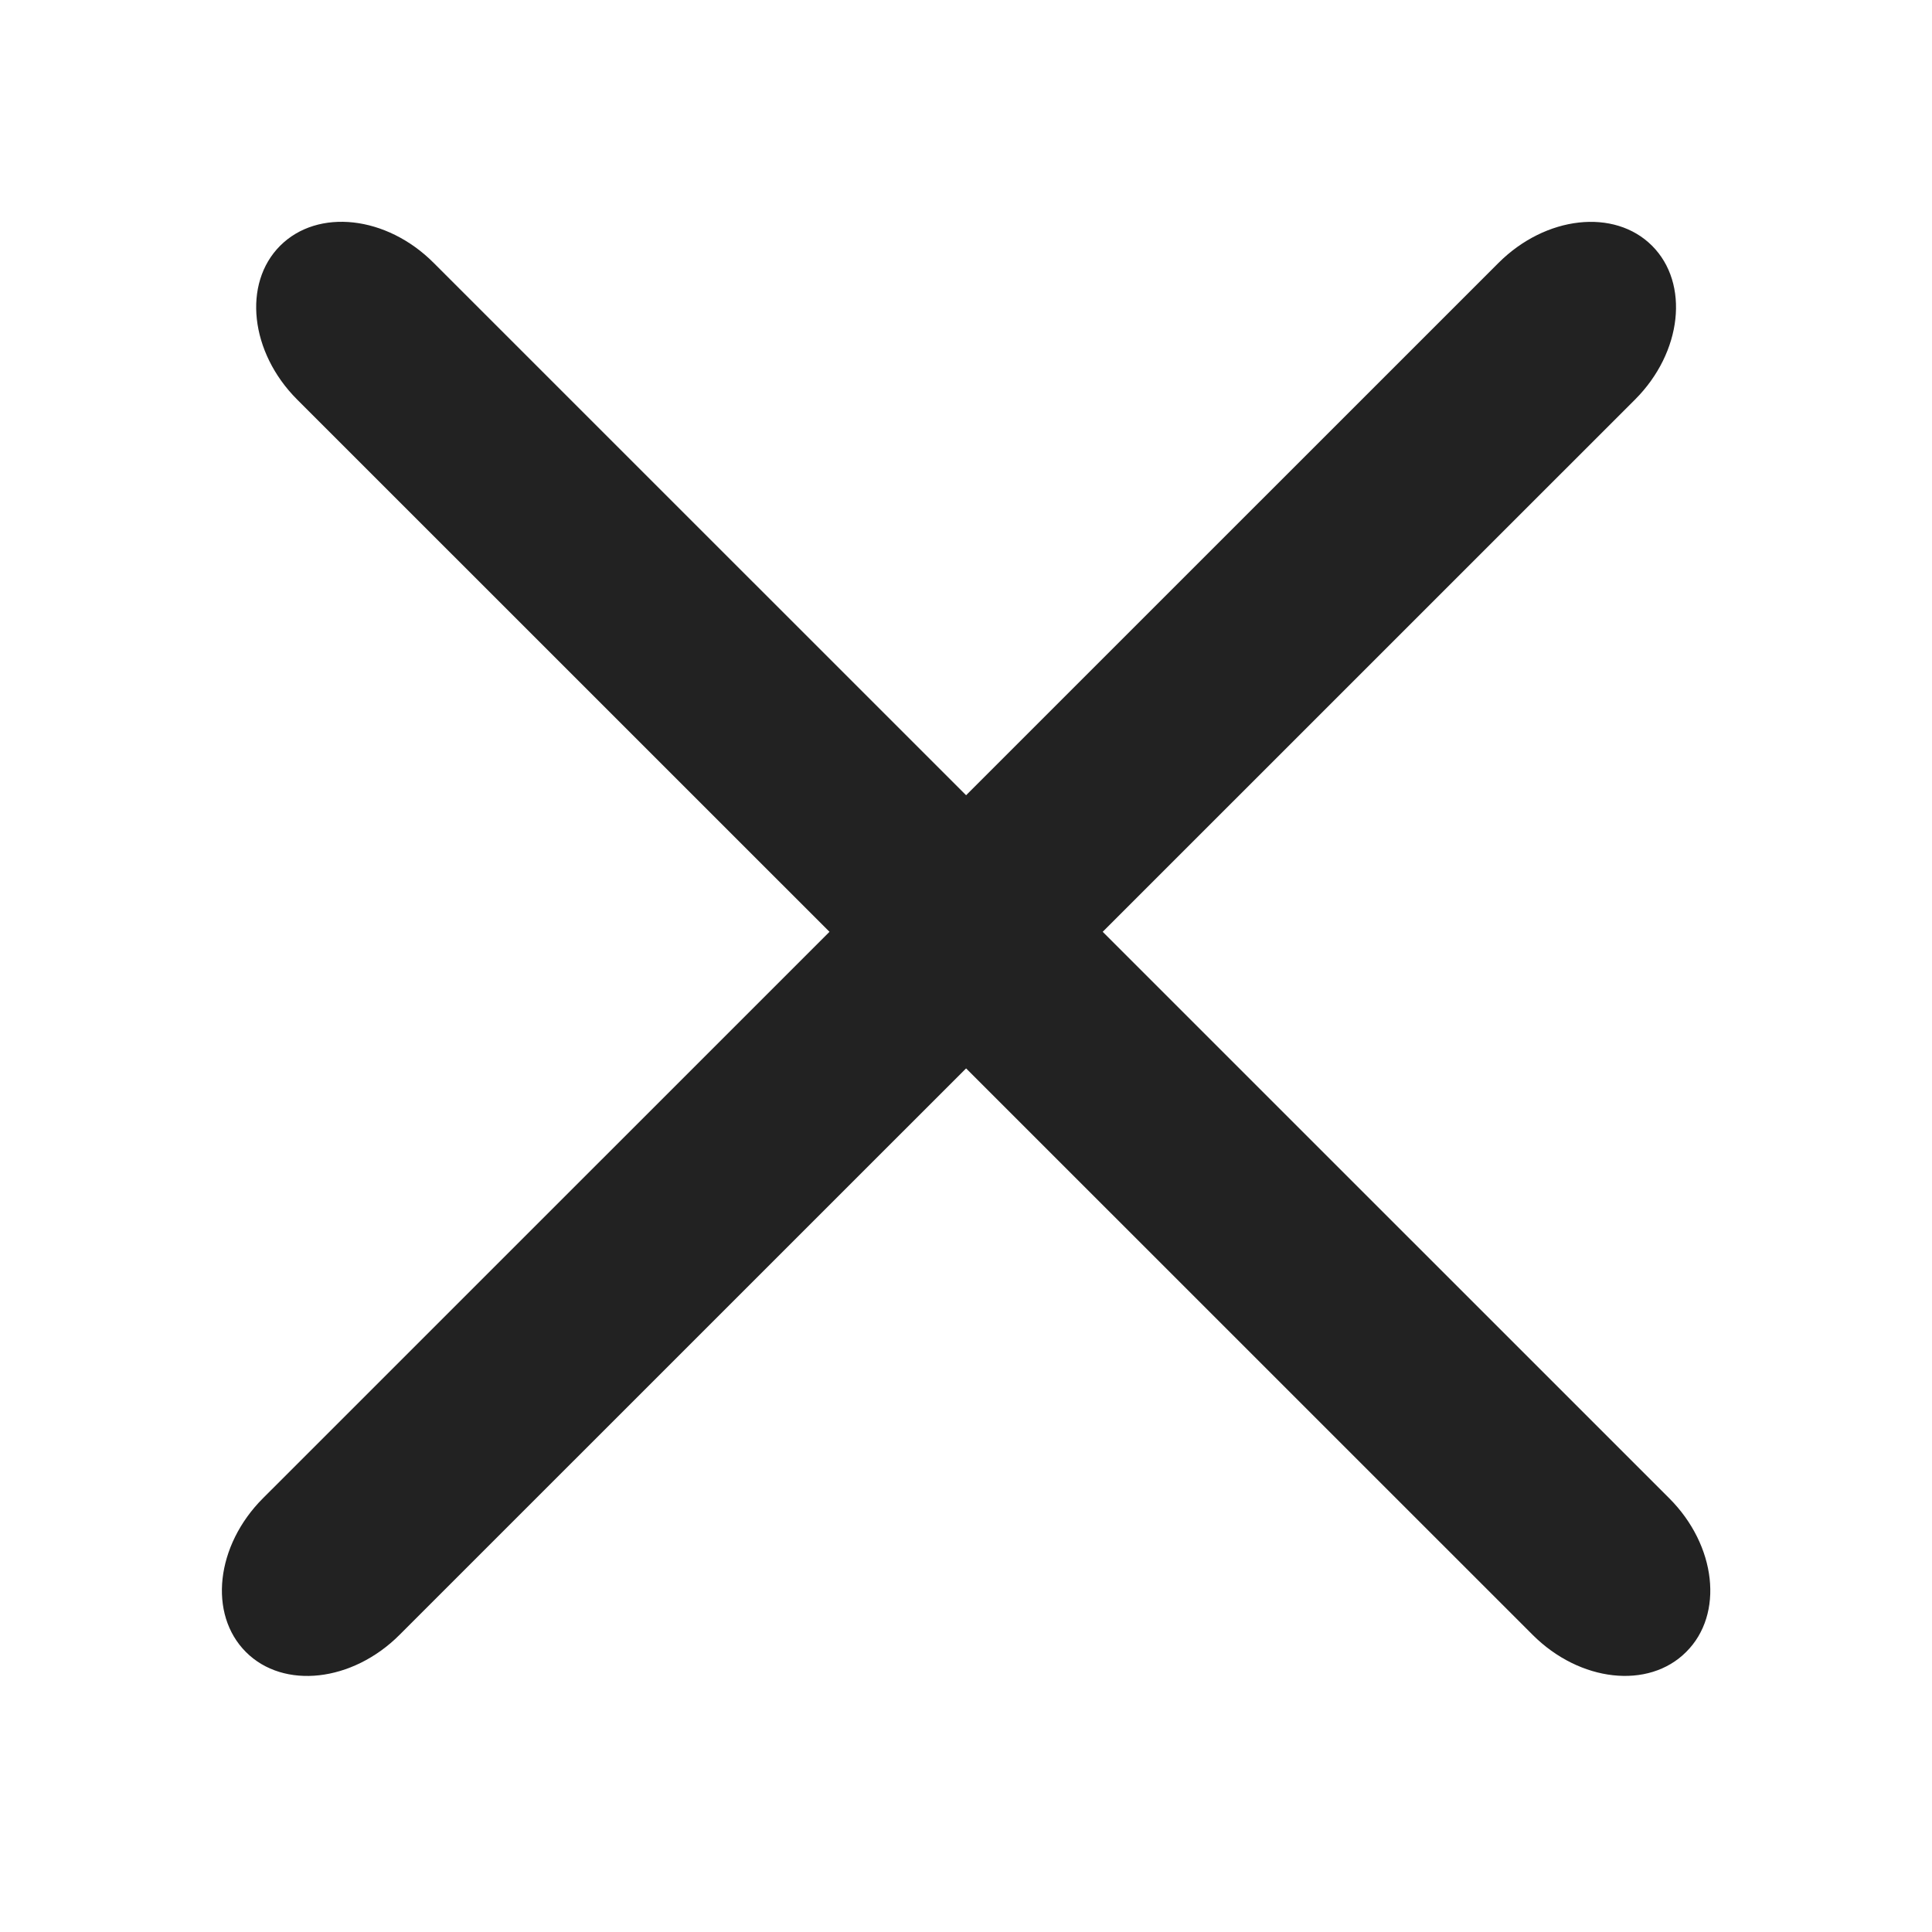
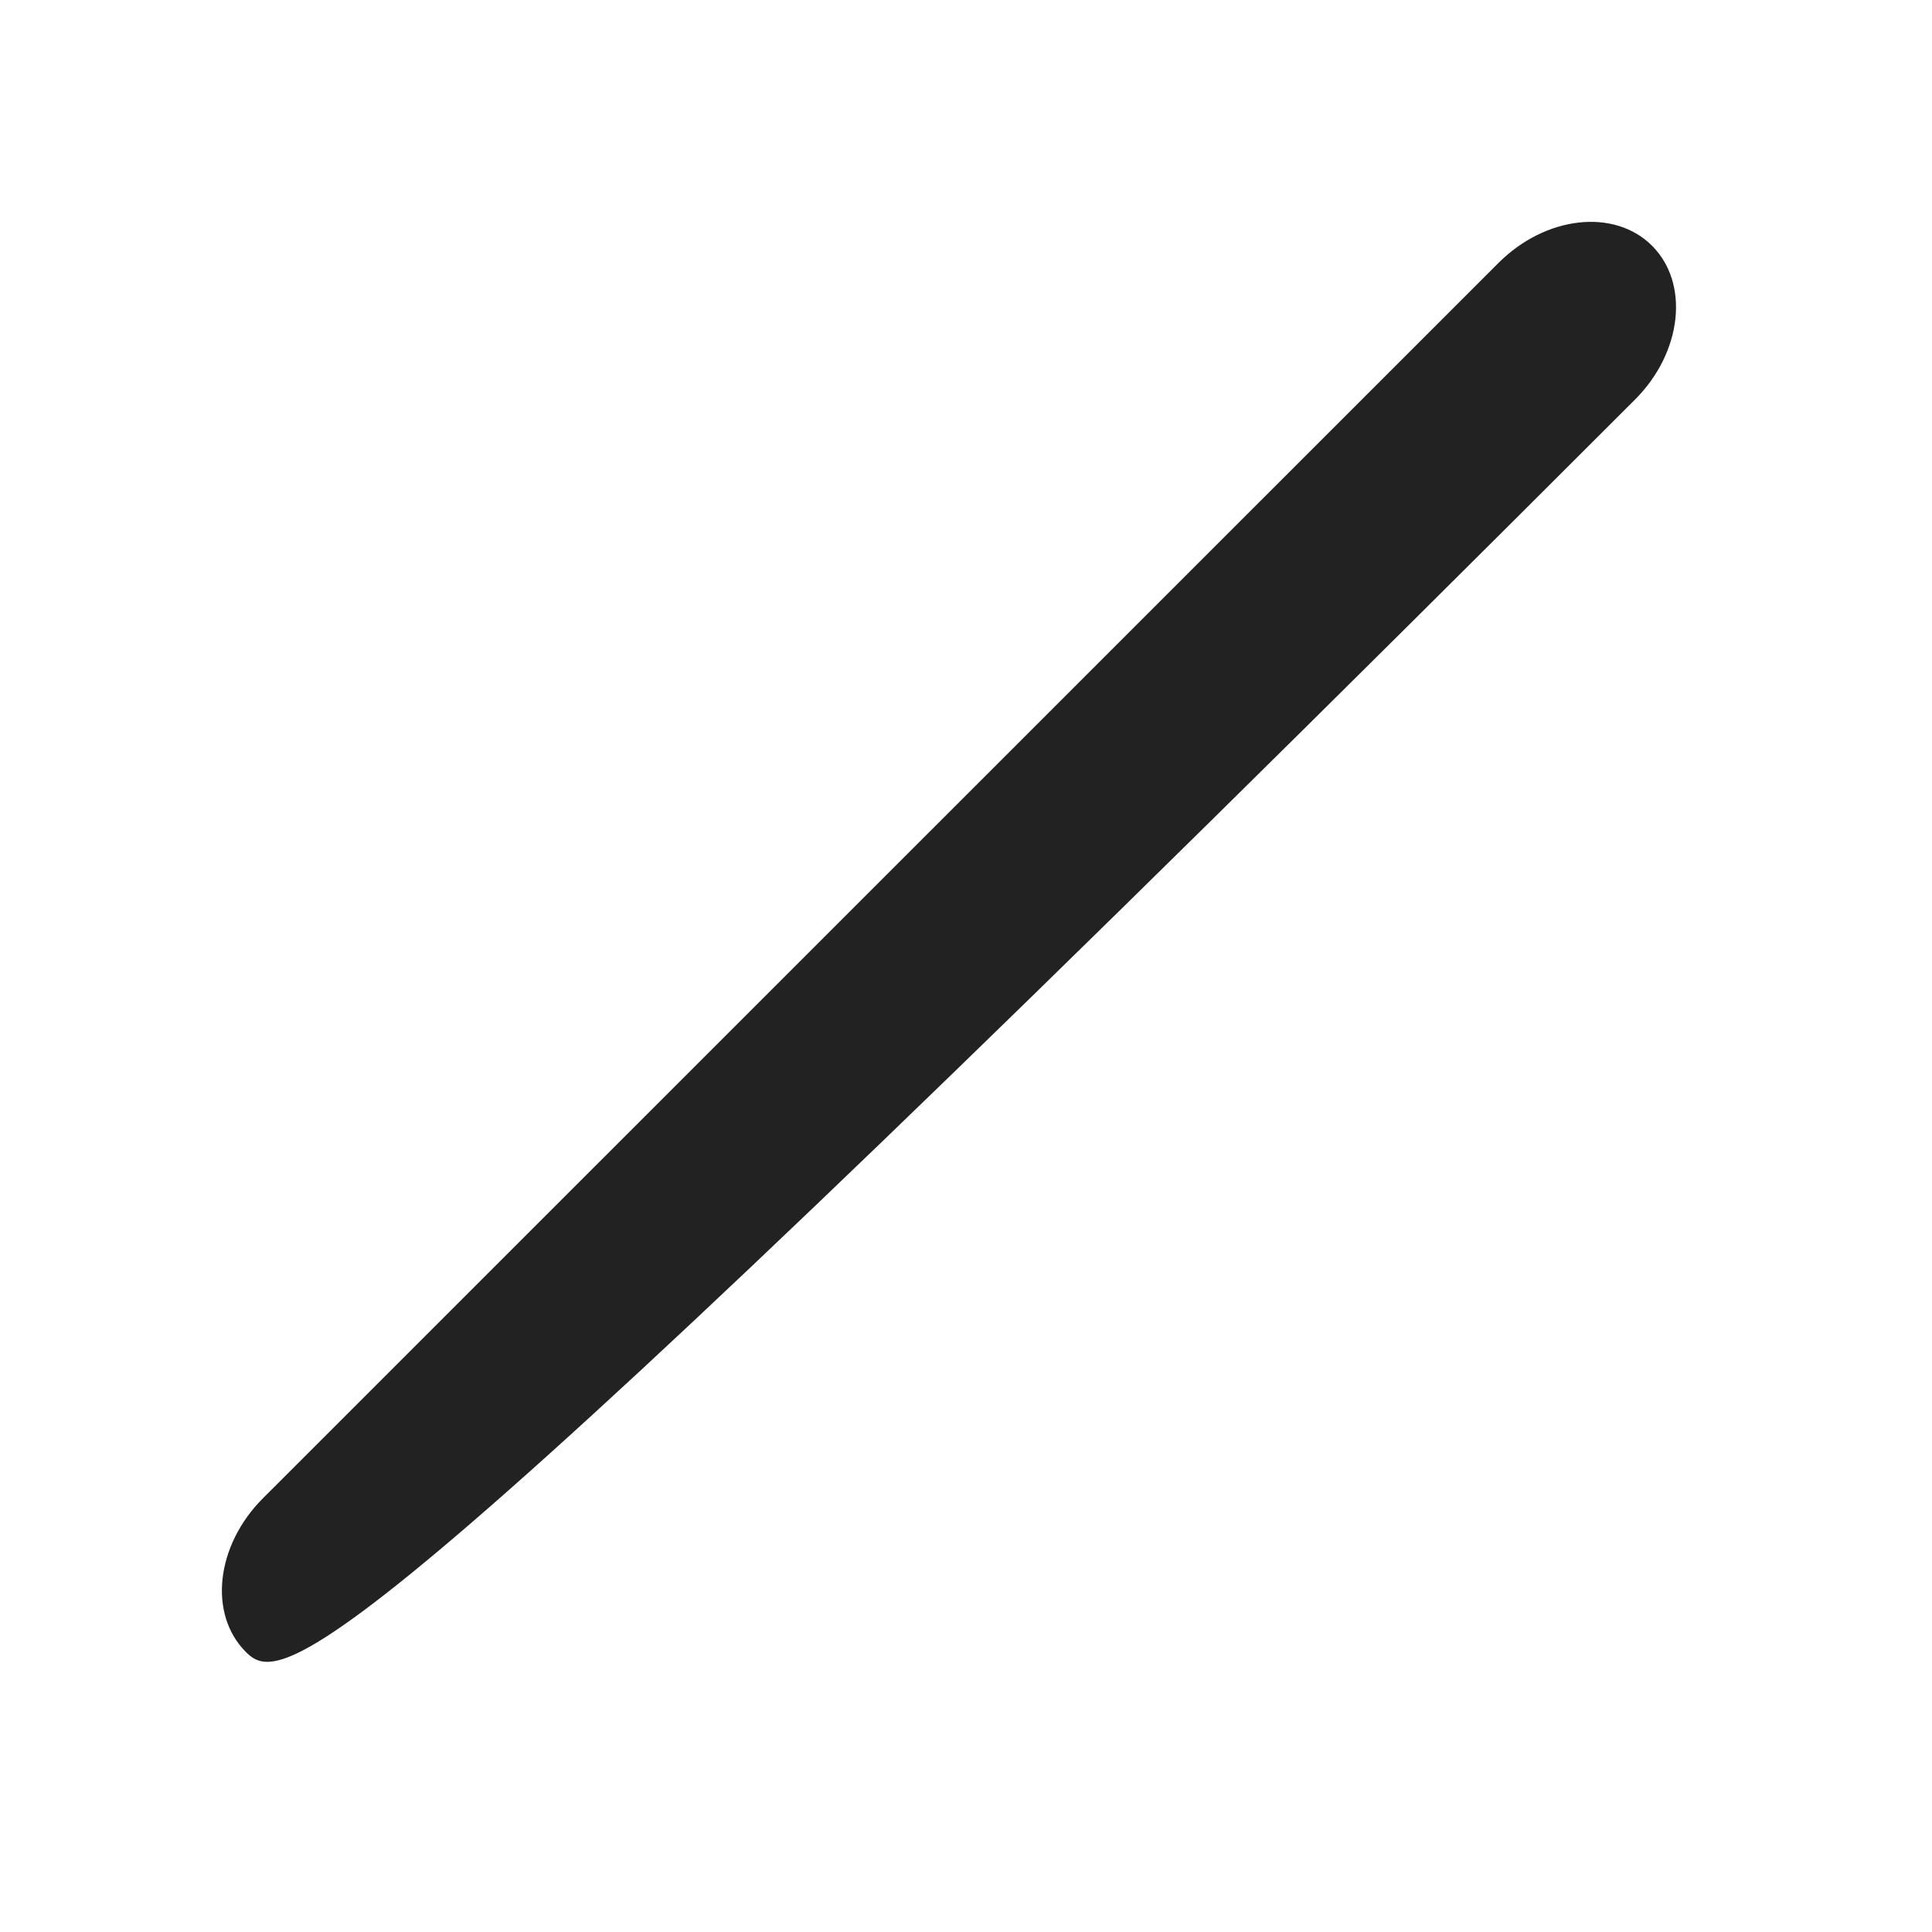
<svg xmlns="http://www.w3.org/2000/svg" width="10" height="10" viewBox="0 0 10 10" fill="none">
-   <path fill-rule="evenodd" clip-rule="evenodd" d="M1.273 8.551C1.077 8.355 1.117 7.999 1.361 7.755L7.756 1.361C8 1.117 8.356 1.077 8.551 1.272C8.746 1.467 8.707 1.824 8.463 2.068L2.068 8.462C1.824 8.706 1.468 8.746 1.273 8.551Z" fill="#222222" />
-   <path fill-rule="evenodd" clip-rule="evenodd" d="M1.45 1.272C1.645 1.077 2.001 1.116 2.245 1.361L8.64 7.755C8.884 7.999 8.924 8.355 8.728 8.55C8.533 8.746 8.177 8.706 7.933 8.462L1.538 2.068C1.294 1.824 1.255 1.467 1.45 1.272Z" fill="#222222" />
+   <path fill-rule="evenodd" clip-rule="evenodd" d="M1.273 8.551C1.077 8.355 1.117 7.999 1.361 7.755L7.756 1.361C8 1.117 8.356 1.077 8.551 1.272C8.746 1.467 8.707 1.824 8.463 2.068C1.824 8.706 1.468 8.746 1.273 8.551Z" fill="#222222" />
</svg>